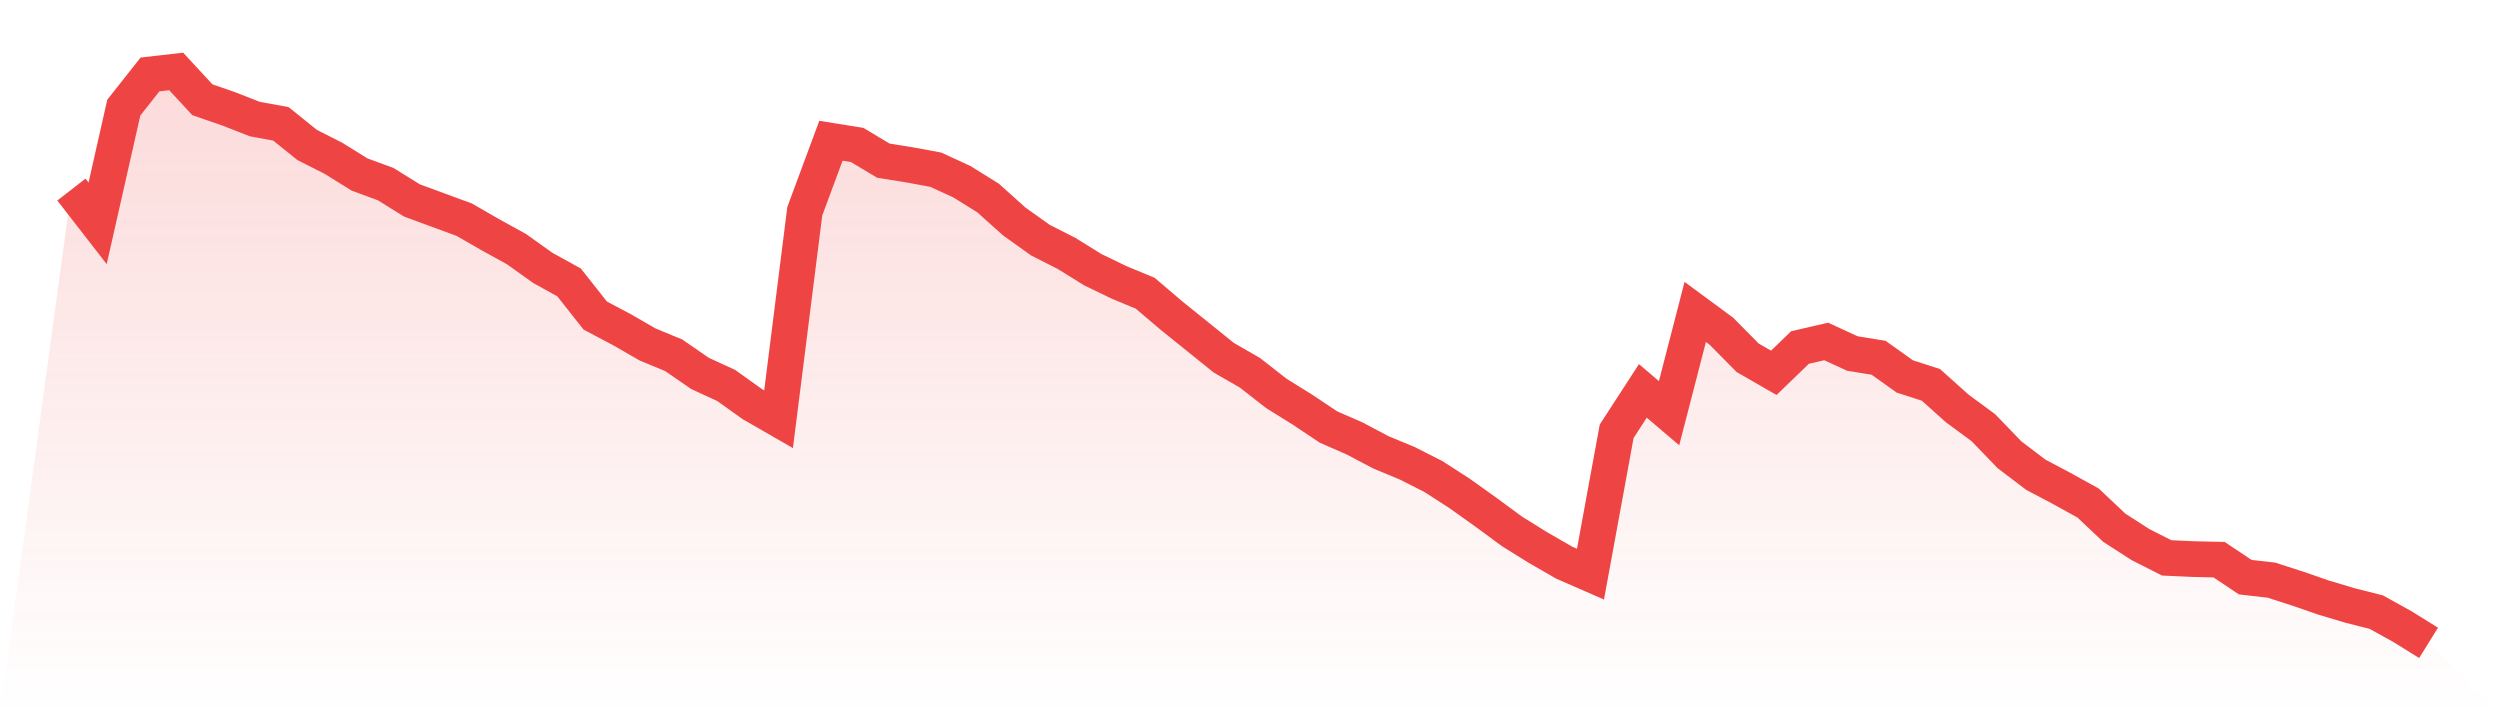
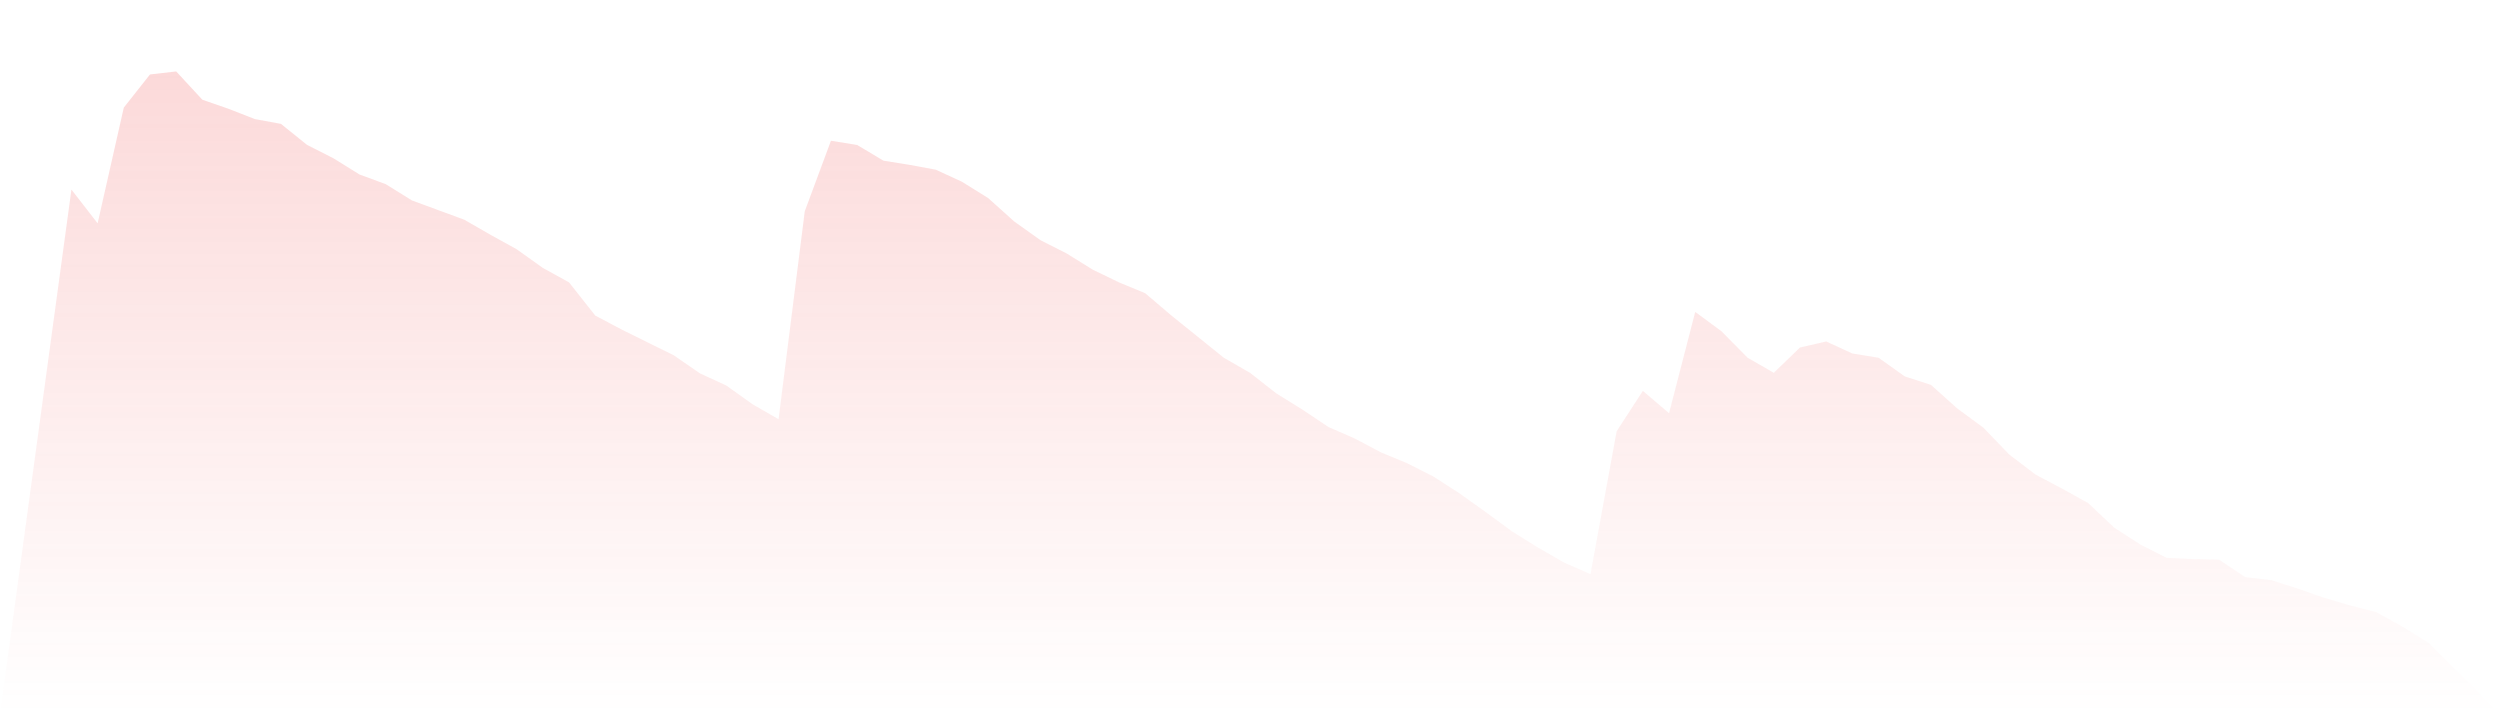
<svg xmlns="http://www.w3.org/2000/svg" viewBox="0 0 140 40">
  <defs>
    <linearGradient id="gradient" x1="0" x2="0" y1="0" y2="1">
      <stop offset="0%" stop-color="#ef4444" stop-opacity="0.2" />
      <stop offset="100%" stop-color="#ef4444" stop-opacity="0" />
    </linearGradient>
  </defs>
-   <path d="M4,10.616 L4,10.616 L5.467,12.506 L6.933,6.025 L8.4,4.169 L9.867,4 L11.333,5.586 L12.8,6.093 L14.267,6.667 L15.733,6.937 L17.2,8.118 L18.667,8.861 L20.133,9.772 L21.6,10.312 L23.067,11.224 L24.533,11.764 L26,12.304 L27.467,13.148 L28.933,13.958 L30.4,15.004 L31.867,15.814 L33.333,17.671 L34.8,18.447 L36.267,19.291 L37.733,19.899 L39.2,20.911 L40.667,21.586 L42.133,22.633 L43.6,23.477 L45.067,11.831 L46.533,7.882 L48,8.118 L49.467,8.996 L50.933,9.232 L52.4,9.502 L53.867,10.177 L55.333,11.089 L56.8,12.405 L58.267,13.451 L59.733,14.194 L61.2,15.105 L62.667,15.814 L64.133,16.422 L65.6,17.671 L67.067,18.852 L68.533,20.034 L70,20.878 L71.467,22.025 L72.933,22.937 L74.4,23.916 L75.867,24.557 L77.333,25.333 L78.8,25.941 L80.267,26.684 L81.733,27.629 L83.2,28.675 L84.667,29.755 L86.133,30.667 L87.6,31.511 L89.067,32.152 L90.533,24.152 L92,21.89 L93.467,23.139 L94.933,17.468 L96.4,18.549 L97.867,20.034 L99.333,20.878 L100.8,19.46 L102.267,19.122 L103.733,19.797 L105.2,20.034 L106.667,21.08 L108.133,21.553 L109.6,22.869 L111.067,23.949 L112.533,25.468 L114,26.582 L115.467,27.359 L116.933,28.169 L118.4,29.553 L119.867,30.498 L121.333,31.241 L122.8,31.308 L124.267,31.342 L125.733,32.321 L127.2,32.489 L128.667,32.962 L130.133,33.468 L131.6,33.907 L133.067,34.278 L134.533,35.089 L136,36 L140,40 L0,40 z" fill="url(#gradient)" />
-   <path d="M4,10.616 L4,10.616 L5.467,12.506 L6.933,6.025 L8.4,4.169 L9.867,4 L11.333,5.586 L12.8,6.093 L14.267,6.667 L15.733,6.937 L17.2,8.118 L18.667,8.861 L20.133,9.772 L21.6,10.312 L23.067,11.224 L24.533,11.764 L26,12.304 L27.467,13.148 L28.933,13.958 L30.4,15.004 L31.867,15.814 L33.333,17.671 L34.8,18.447 L36.267,19.291 L37.733,19.899 L39.2,20.911 L40.667,21.586 L42.133,22.633 L43.6,23.477 L45.067,11.831 L46.533,7.882 L48,8.118 L49.467,8.996 L50.933,9.232 L52.4,9.502 L53.867,10.177 L55.333,11.089 L56.8,12.405 L58.267,13.451 L59.733,14.194 L61.2,15.105 L62.667,15.814 L64.133,16.422 L65.6,17.671 L67.067,18.852 L68.533,20.034 L70,20.878 L71.467,22.025 L72.933,22.937 L74.4,23.916 L75.867,24.557 L77.333,25.333 L78.8,25.941 L80.267,26.684 L81.733,27.629 L83.2,28.675 L84.667,29.755 L86.133,30.667 L87.6,31.511 L89.067,32.152 L90.533,24.152 L92,21.89 L93.467,23.139 L94.933,17.468 L96.4,18.549 L97.867,20.034 L99.333,20.878 L100.8,19.46 L102.267,19.122 L103.733,19.797 L105.2,20.034 L106.667,21.08 L108.133,21.553 L109.6,22.869 L111.067,23.949 L112.533,25.468 L114,26.582 L115.467,27.359 L116.933,28.169 L118.4,29.553 L119.867,30.498 L121.333,31.241 L122.8,31.308 L124.267,31.342 L125.733,32.321 L127.2,32.489 L128.667,32.962 L130.133,33.468 L131.6,33.907 L133.067,34.278 L134.533,35.089 L136,36" fill="none" stroke="#ef4444" stroke-width="2" />
+   <path d="M4,10.616 L4,10.616 L5.467,12.506 L6.933,6.025 L8.4,4.169 L9.867,4 L11.333,5.586 L12.8,6.093 L14.267,6.667 L15.733,6.937 L17.2,8.118 L18.667,8.861 L20.133,9.772 L21.6,10.312 L23.067,11.224 L24.533,11.764 L26,12.304 L27.467,13.148 L28.933,13.958 L30.4,15.004 L31.867,15.814 L33.333,17.671 L34.8,18.447 L37.733,19.899 L39.2,20.911 L40.667,21.586 L42.133,22.633 L43.6,23.477 L45.067,11.831 L46.533,7.882 L48,8.118 L49.467,8.996 L50.933,9.232 L52.4,9.502 L53.867,10.177 L55.333,11.089 L56.8,12.405 L58.267,13.451 L59.733,14.194 L61.2,15.105 L62.667,15.814 L64.133,16.422 L65.6,17.671 L67.067,18.852 L68.533,20.034 L70,20.878 L71.467,22.025 L72.933,22.937 L74.4,23.916 L75.867,24.557 L77.333,25.333 L78.8,25.941 L80.267,26.684 L81.733,27.629 L83.2,28.675 L84.667,29.755 L86.133,30.667 L87.6,31.511 L89.067,32.152 L90.533,24.152 L92,21.89 L93.467,23.139 L94.933,17.468 L96.4,18.549 L97.867,20.034 L99.333,20.878 L100.8,19.46 L102.267,19.122 L103.733,19.797 L105.2,20.034 L106.667,21.08 L108.133,21.553 L109.6,22.869 L111.067,23.949 L112.533,25.468 L114,26.582 L115.467,27.359 L116.933,28.169 L118.4,29.553 L119.867,30.498 L121.333,31.241 L122.8,31.308 L124.267,31.342 L125.733,32.321 L127.2,32.489 L128.667,32.962 L130.133,33.468 L131.6,33.907 L133.067,34.278 L134.533,35.089 L136,36 L140,40 L0,40 z" fill="url(#gradient)" />
</svg>